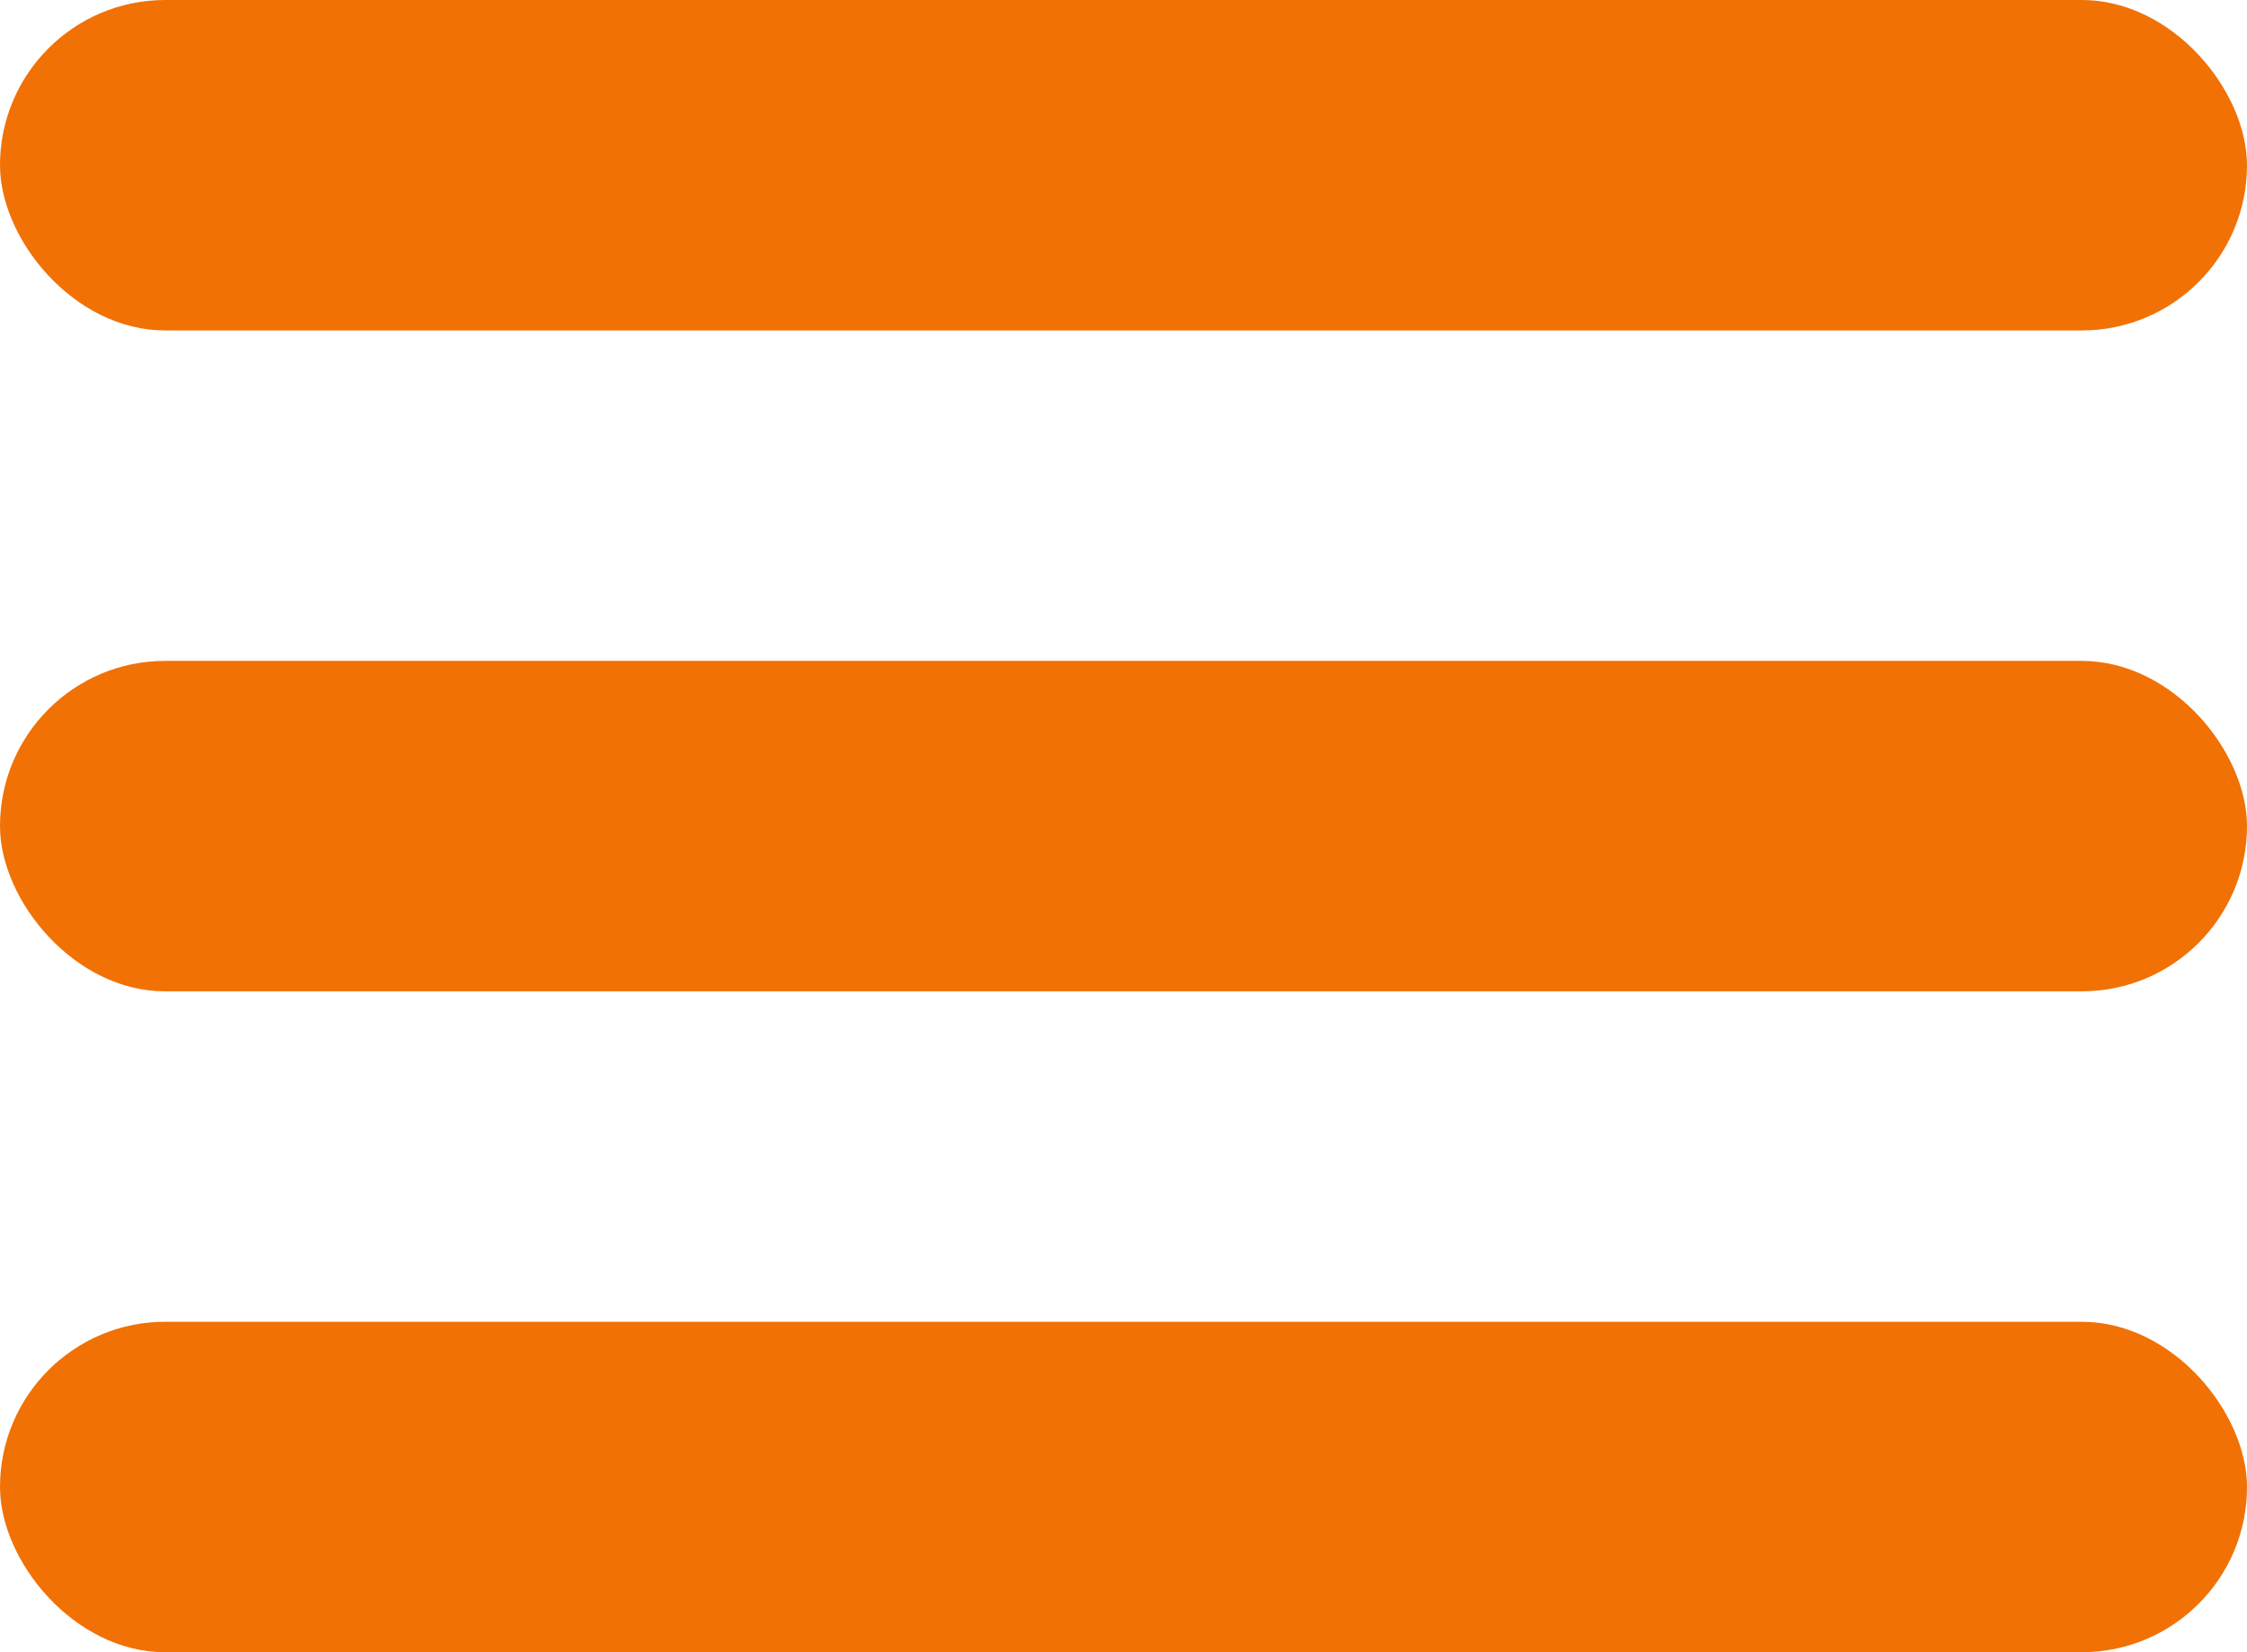
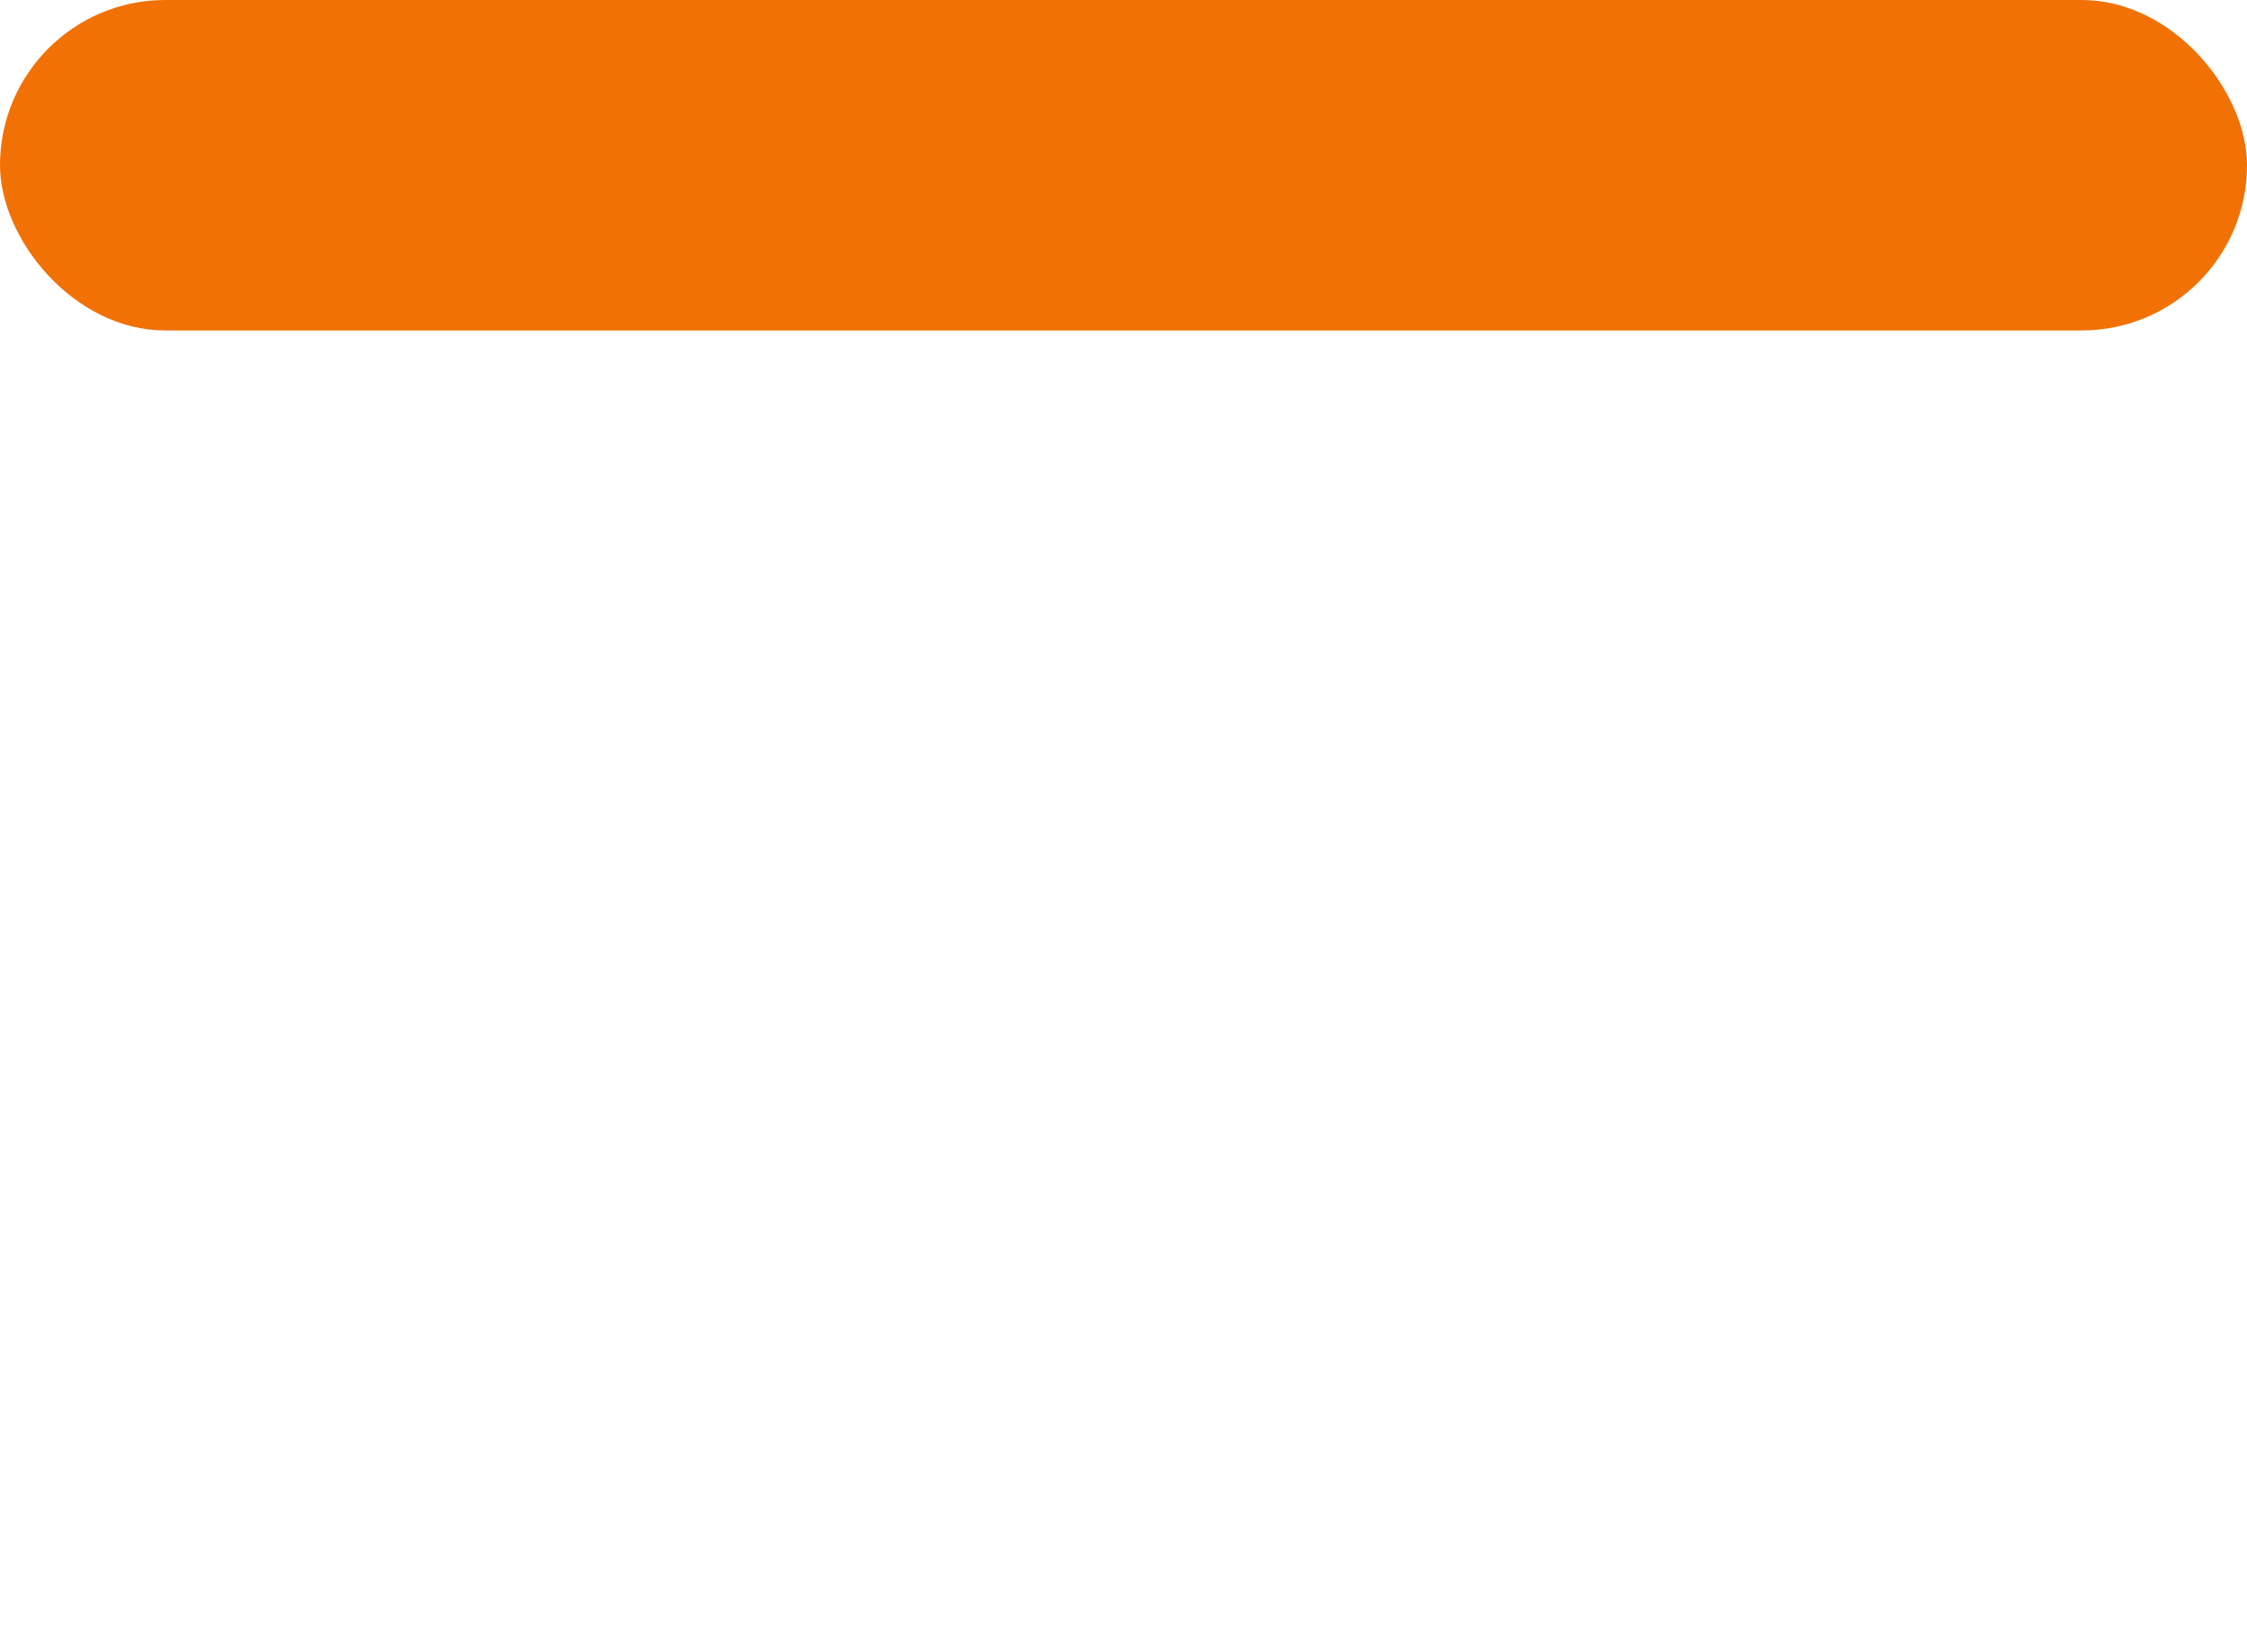
<svg xmlns="http://www.w3.org/2000/svg" width="34px" height="25px" viewBox="0 0 34 25" version="1.1">
  <title>menu-button</title>
  <g id="Page-1" stroke="none" stroke-width="1" fill="none" fill-rule="evenodd">
    <g id="Group-2" fill="#F17105">
      <rect id="Rectangle-13" x="0" y="0" width="34" height="5" rx="2.5" />
-       <rect id="Rectangle-13-Copy" x="0" y="10" width="34" height="5" rx="2.5" />
-       <rect id="Rectangle-13-Copy-2" x="0" y="20" width="34" height="5" rx="2.5" />
    </g>
  </g>
</svg>